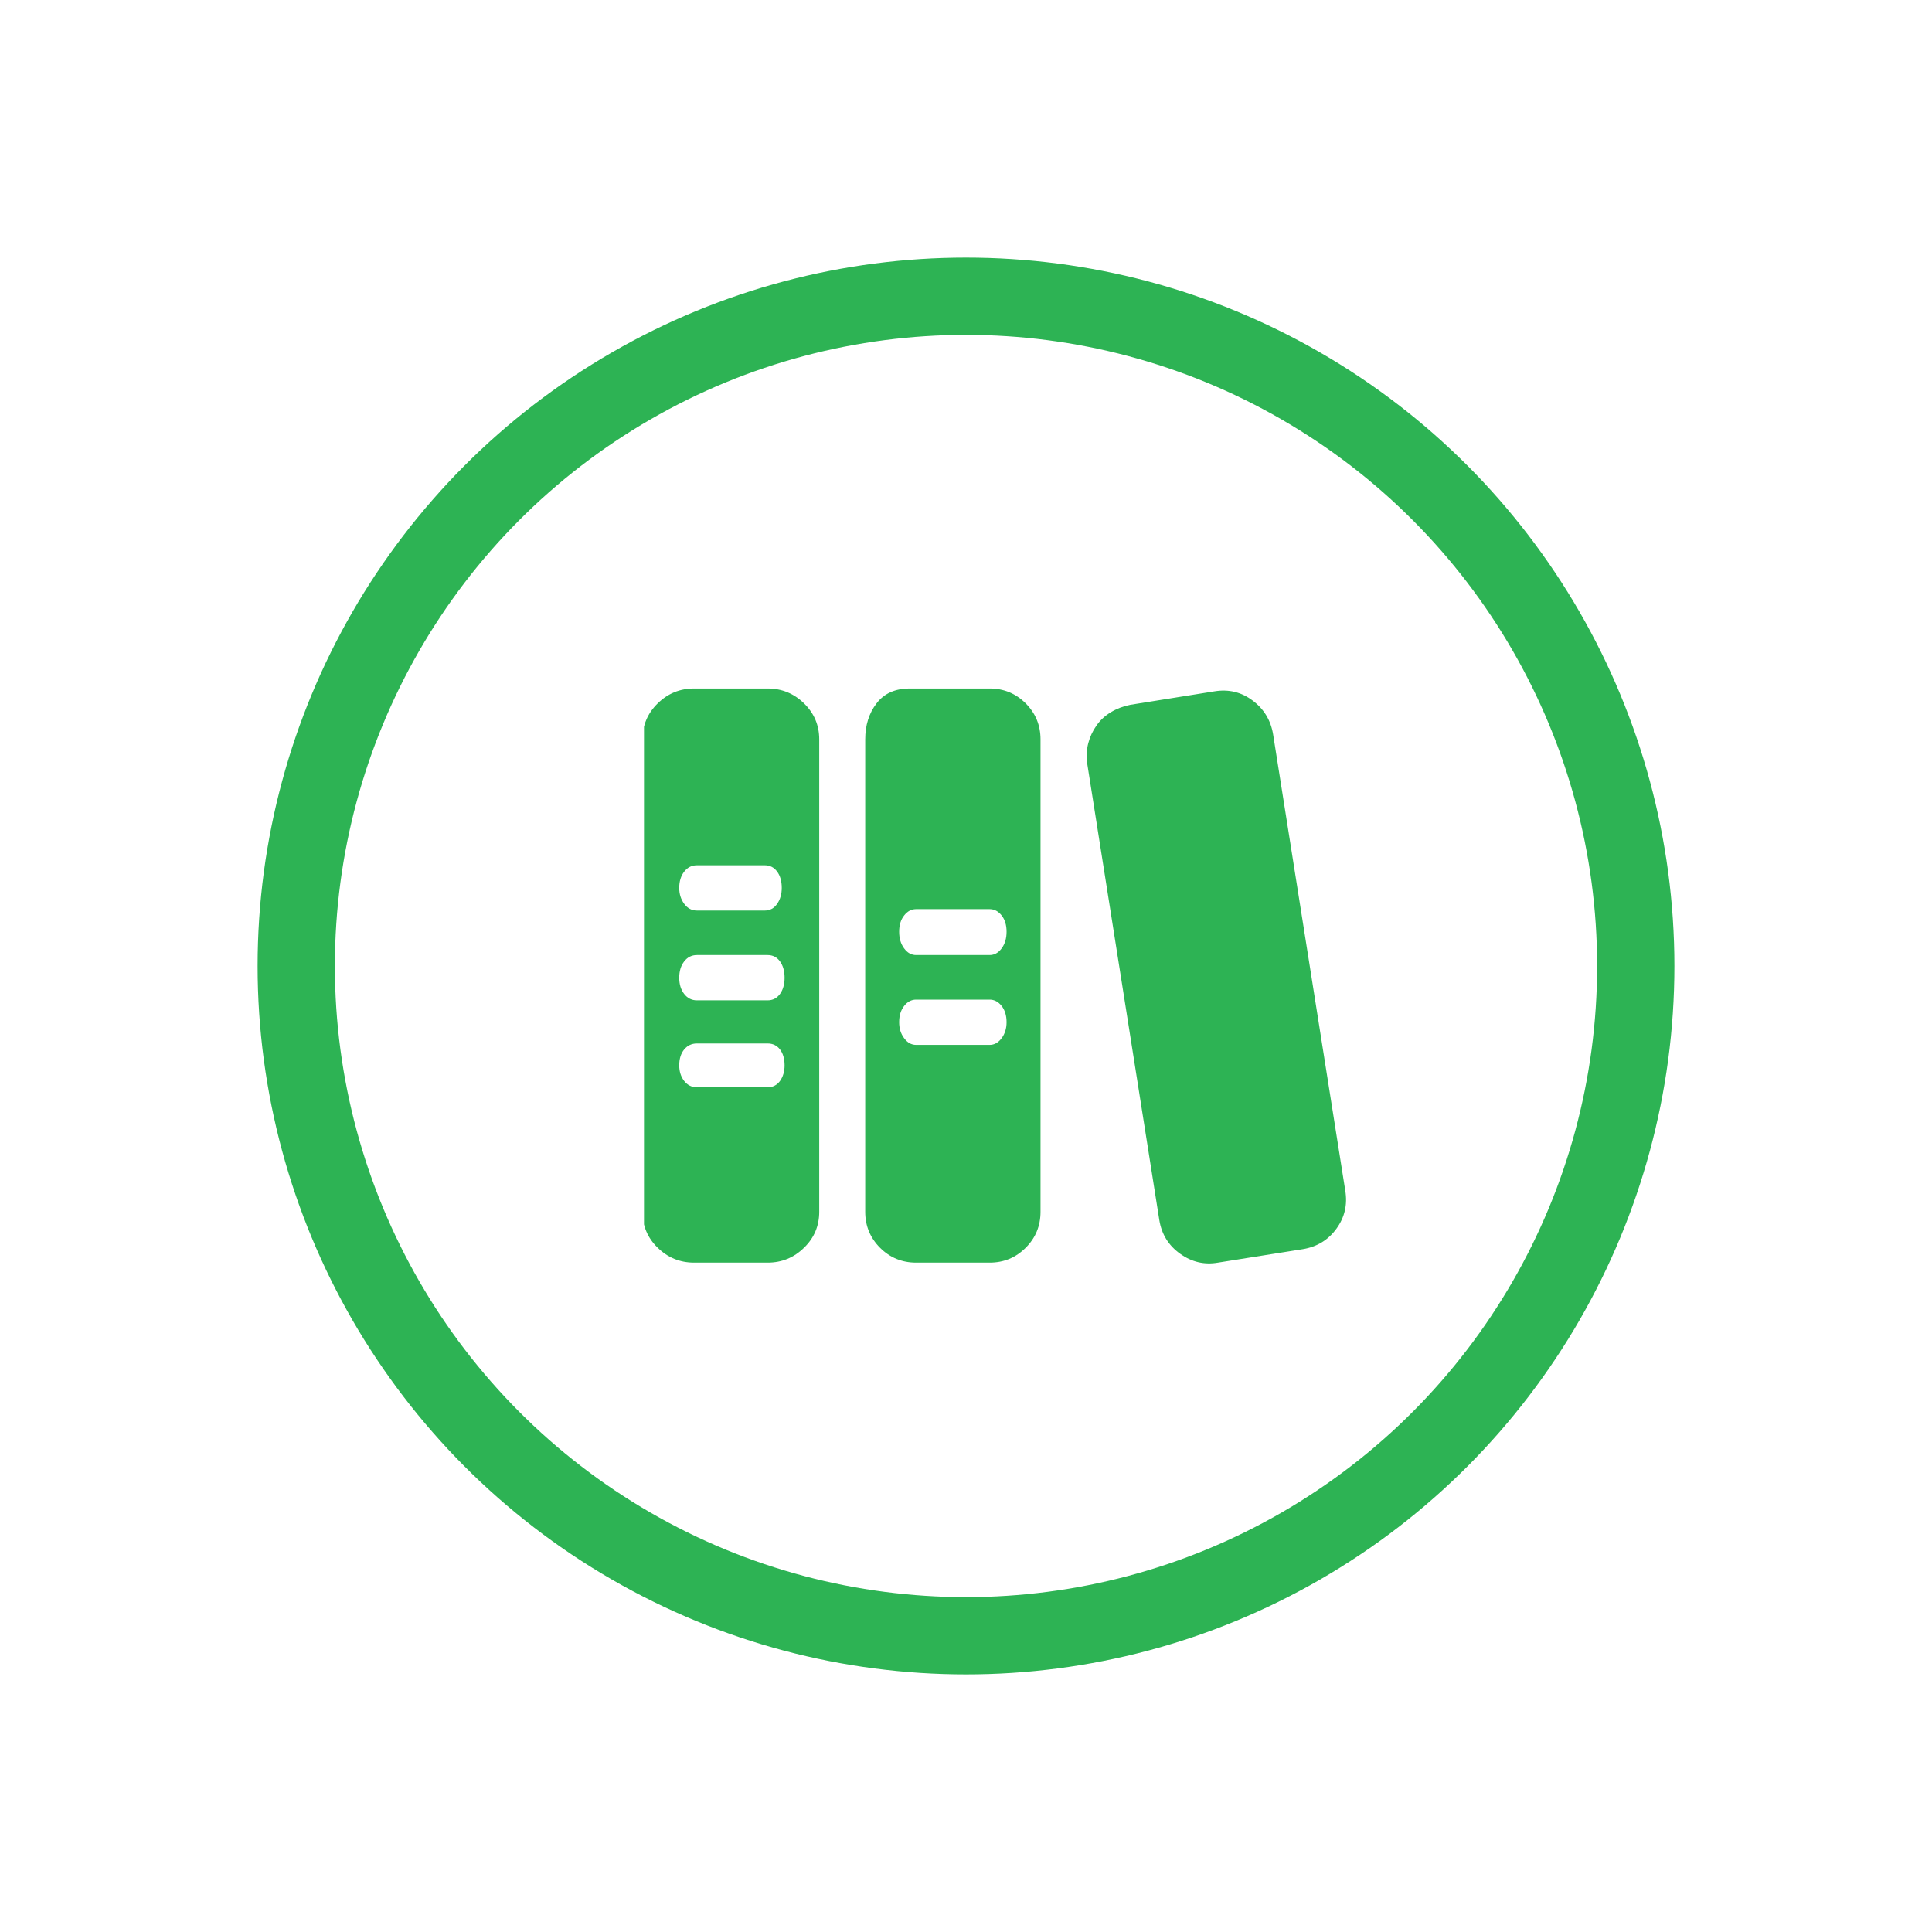
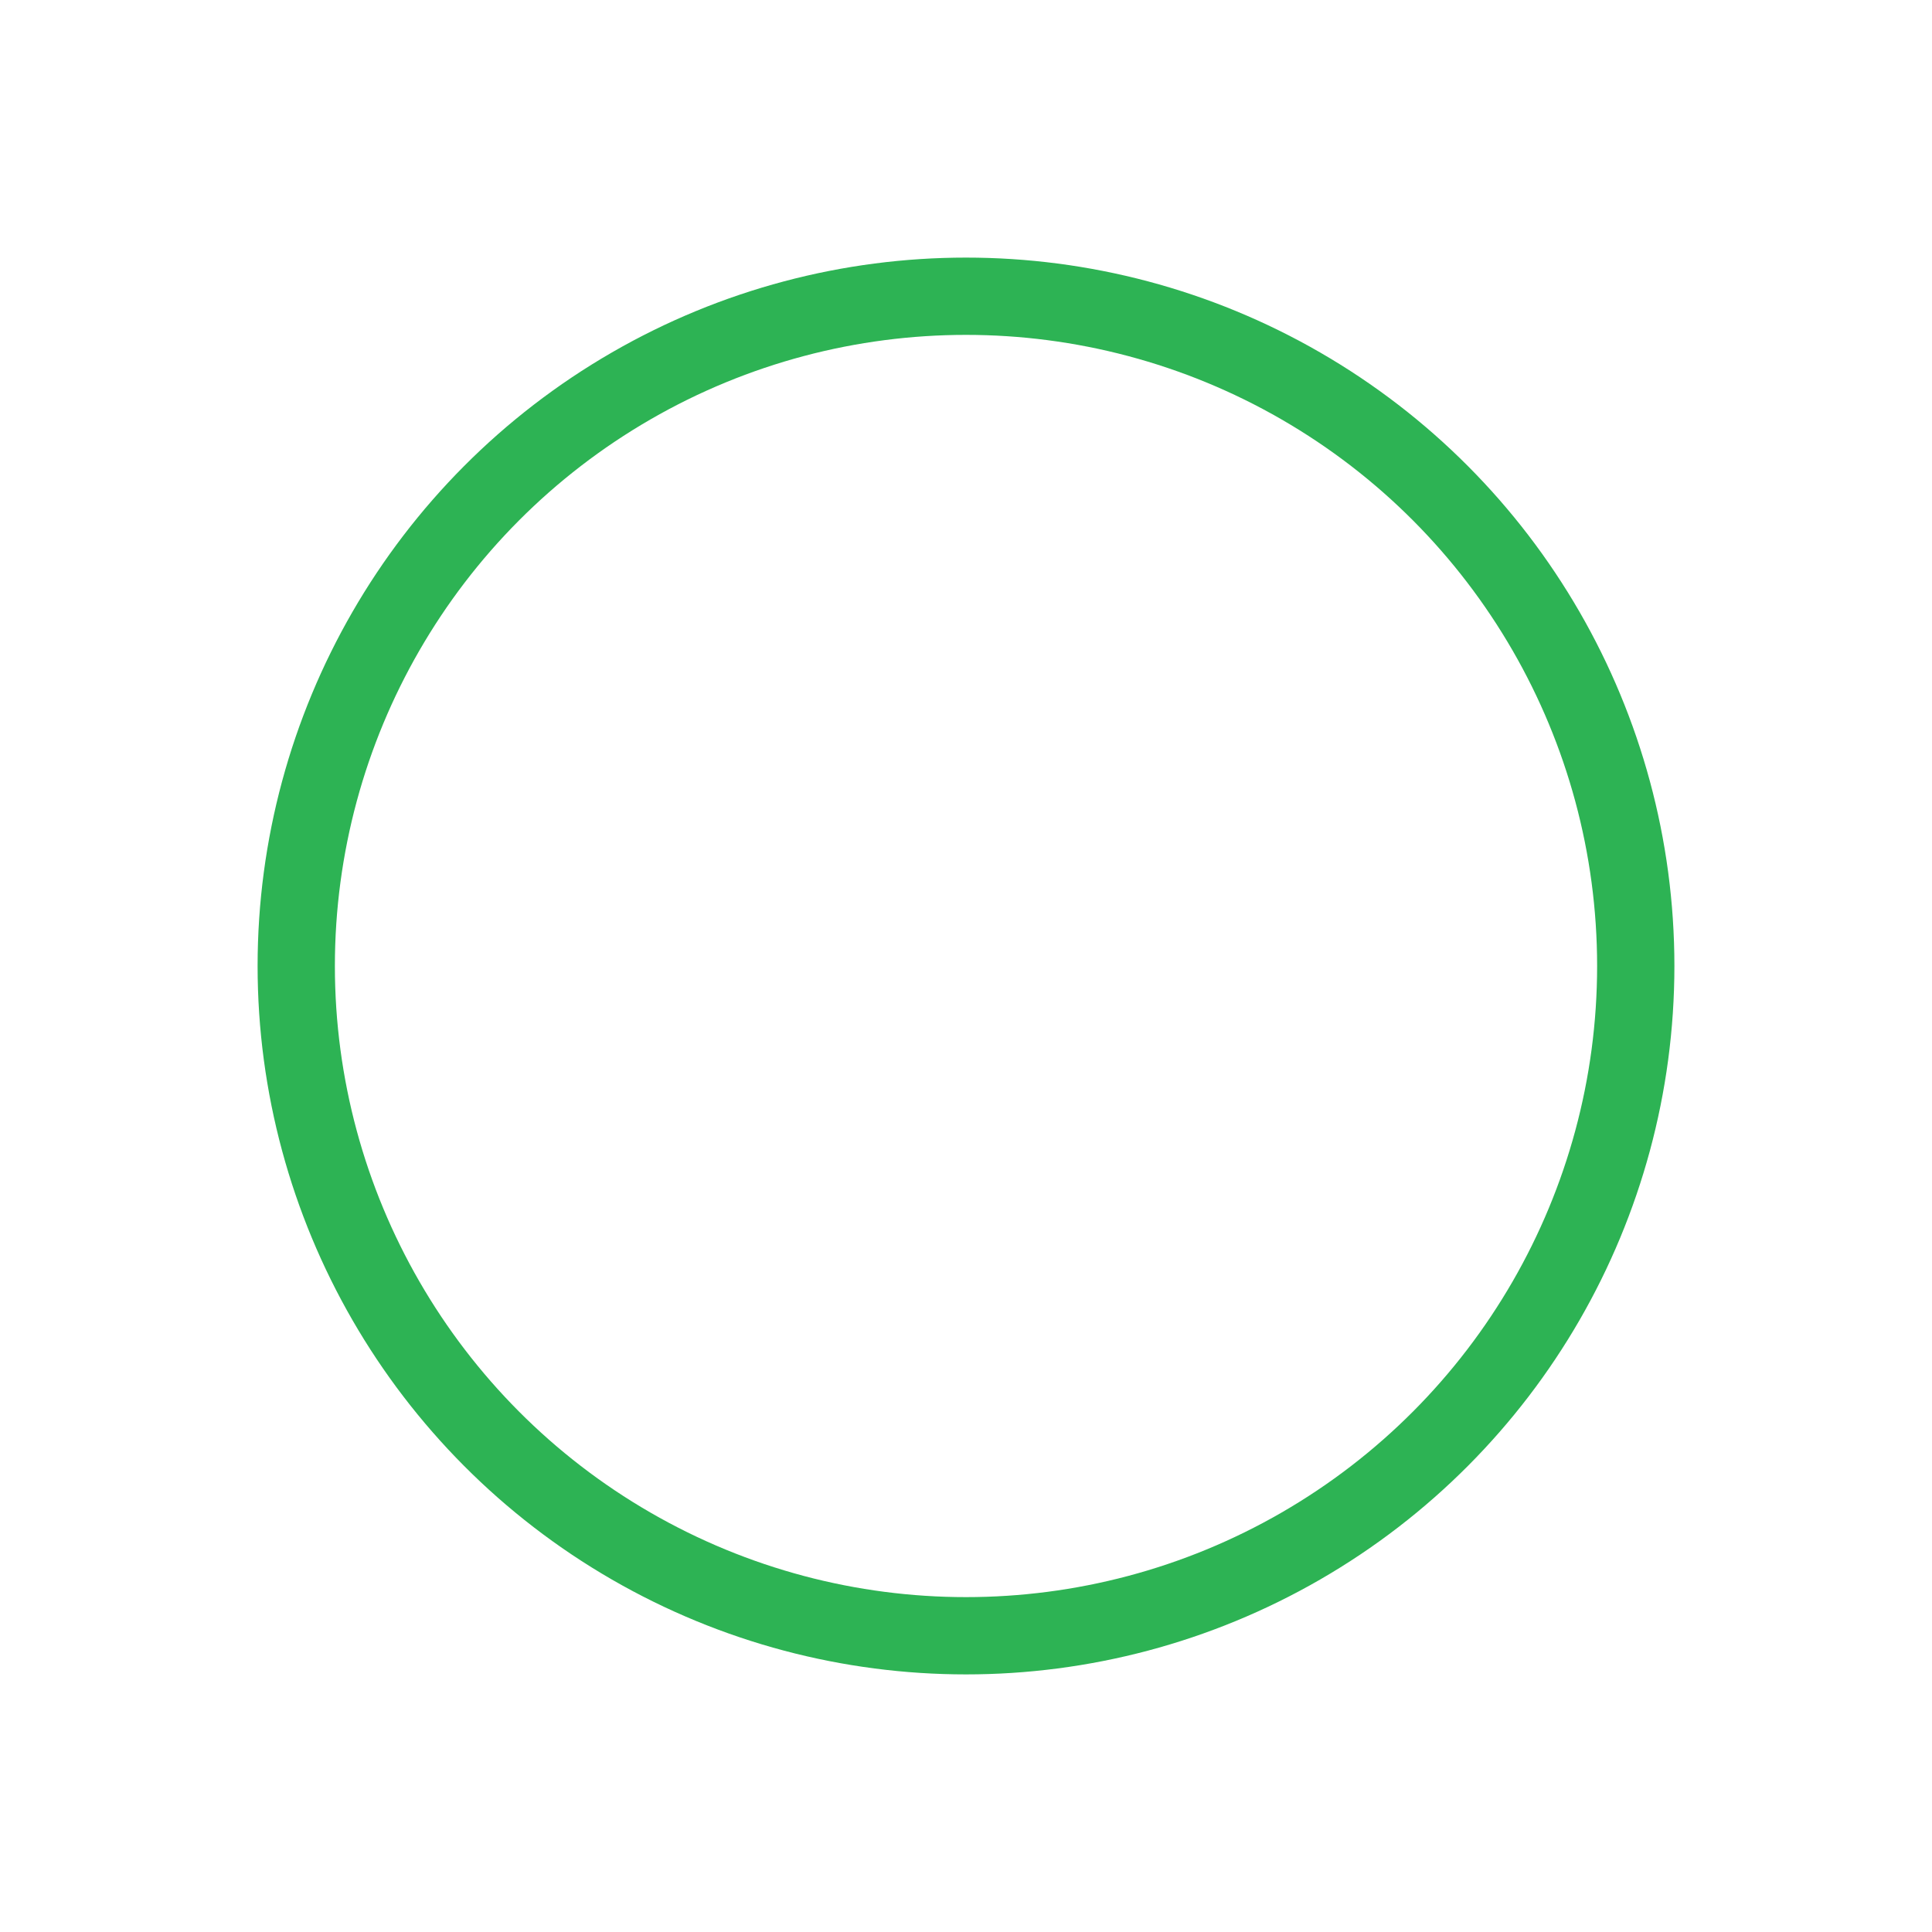
<svg xmlns="http://www.w3.org/2000/svg" width="30" height="30" viewBox="0 0 30 30" fill="none">
  <g id="Frame">
    <circle id="Ellipse 977" cx="15" cy="15" r="10.4" stroke="#2DB354" stroke-width="1.2" />
    <g id="Frame_2" clip-path="url(#clip0_7078_165)">
-       <path id="Vector" d="M20.889 18.486C20.926 18.706 20.88 18.903 20.752 19.079C20.624 19.255 20.45 19.361 20.23 19.397L18.913 19.606C18.701 19.643 18.505 19.597 18.326 19.469C18.146 19.341 18.038 19.167 18.002 18.947L16.882 11.855C16.867 11.745 16.873 11.641 16.898 11.542C16.924 11.443 16.966 11.352 17.025 11.268C17.083 11.184 17.158 11.114 17.25 11.059C17.341 11.004 17.442 10.966 17.552 10.944L18.858 10.735C19.078 10.699 19.275 10.746 19.451 10.878C19.627 11.01 19.733 11.185 19.769 11.405L20.889 18.486ZM15.367 10.691C15.587 10.691 15.773 10.768 15.927 10.922C16.081 11.076 16.157 11.262 16.157 11.482V18.816C16.157 19.035 16.081 19.222 15.927 19.375C15.773 19.529 15.587 19.606 15.367 19.606H14.225C14.006 19.606 13.819 19.529 13.665 19.375C13.512 19.222 13.435 19.035 13.435 18.816V11.482C13.435 11.262 13.493 11.076 13.611 10.922C13.728 10.768 13.9 10.691 14.127 10.691H15.367ZM15.367 16.225C15.44 16.225 15.502 16.19 15.554 16.12C15.605 16.051 15.63 15.968 15.63 15.873C15.63 15.771 15.605 15.687 15.554 15.621C15.502 15.555 15.44 15.522 15.367 15.522H14.225C14.152 15.522 14.09 15.555 14.039 15.621C13.987 15.687 13.962 15.771 13.962 15.873C13.962 15.968 13.987 16.051 14.039 16.12C14.09 16.19 14.152 16.225 14.225 16.225H15.367ZM15.367 14.83C15.44 14.83 15.502 14.796 15.554 14.726C15.605 14.656 15.63 14.57 15.63 14.468C15.63 14.366 15.605 14.281 15.554 14.216C15.502 14.15 15.44 14.117 15.367 14.117H14.225C14.152 14.117 14.09 14.15 14.039 14.216C13.987 14.281 13.962 14.366 13.962 14.468C13.962 14.57 13.987 14.656 14.039 14.726C14.09 14.796 14.152 14.83 14.225 14.83H15.367ZM11.92 10.691C12.139 10.691 12.328 10.768 12.485 10.922C12.643 11.076 12.721 11.262 12.721 11.482V18.816C12.721 19.035 12.643 19.222 12.485 19.375C12.328 19.529 12.139 19.606 11.92 19.606H10.778C10.558 19.606 10.37 19.529 10.213 19.375C10.055 19.222 9.977 19.035 9.977 18.816V11.482C9.977 11.262 10.055 11.076 10.213 10.922C10.37 10.768 10.558 10.691 10.778 10.691H11.92ZM10.822 13.436C10.741 13.436 10.675 13.469 10.624 13.535C10.573 13.601 10.547 13.685 10.547 13.787C10.547 13.883 10.573 13.965 10.624 14.034C10.675 14.104 10.741 14.139 10.822 14.139H11.876C11.956 14.139 12.02 14.104 12.068 14.034C12.116 13.965 12.139 13.883 12.139 13.787C12.139 13.685 12.116 13.601 12.068 13.535C12.02 13.469 11.956 13.436 11.876 13.436H10.822ZM11.92 16.883C12 16.883 12.064 16.85 12.112 16.785C12.159 16.719 12.183 16.638 12.183 16.543C12.183 16.441 12.159 16.358 12.112 16.296C12.064 16.234 12 16.203 11.92 16.203H10.822C10.741 16.203 10.675 16.234 10.624 16.296C10.573 16.358 10.547 16.441 10.547 16.543C10.547 16.638 10.573 16.719 10.624 16.785C10.675 16.85 10.741 16.883 10.822 16.883H11.92ZM11.92 15.533C12 15.533 12.064 15.5 12.112 15.434C12.159 15.368 12.183 15.284 12.183 15.182C12.183 15.079 12.159 14.995 12.112 14.929C12.064 14.863 12 14.83 11.92 14.83H10.822C10.741 14.83 10.675 14.863 10.624 14.929C10.573 14.995 10.547 15.079 10.547 15.182C10.547 15.284 10.573 15.368 10.624 15.434C10.675 15.5 10.741 15.533 10.822 15.533H11.92Z" fill="#2DB354" />
+       <path id="Vector" d="M20.889 18.486C20.926 18.706 20.88 18.903 20.752 19.079C20.624 19.255 20.45 19.361 20.23 19.397L18.913 19.606C18.701 19.643 18.505 19.597 18.326 19.469C18.146 19.341 18.038 19.167 18.002 18.947L16.882 11.855C16.867 11.745 16.873 11.641 16.898 11.542C16.924 11.443 16.966 11.352 17.025 11.268C17.083 11.184 17.158 11.114 17.25 11.059C17.341 11.004 17.442 10.966 17.552 10.944L18.858 10.735C19.078 10.699 19.275 10.746 19.451 10.878C19.627 11.01 19.733 11.185 19.769 11.405L20.889 18.486ZM15.367 10.691C15.587 10.691 15.773 10.768 15.927 10.922C16.081 11.076 16.157 11.262 16.157 11.482V18.816C16.157 19.035 16.081 19.222 15.927 19.375C15.773 19.529 15.587 19.606 15.367 19.606H14.225C14.006 19.606 13.819 19.529 13.665 19.375C13.512 19.222 13.435 19.035 13.435 18.816V11.482C13.435 11.262 13.493 11.076 13.611 10.922C13.728 10.768 13.9 10.691 14.127 10.691H15.367ZM15.367 16.225C15.44 16.225 15.502 16.19 15.554 16.12C15.605 16.051 15.63 15.968 15.63 15.873C15.63 15.771 15.605 15.687 15.554 15.621C15.502 15.555 15.44 15.522 15.367 15.522H14.225C14.152 15.522 14.09 15.555 14.039 15.621C13.987 15.687 13.962 15.771 13.962 15.873C13.962 15.968 13.987 16.051 14.039 16.12C14.09 16.19 14.152 16.225 14.225 16.225H15.367ZM15.367 14.83C15.44 14.83 15.502 14.796 15.554 14.726C15.605 14.656 15.63 14.57 15.63 14.468C15.63 14.366 15.605 14.281 15.554 14.216C15.502 14.15 15.44 14.117 15.367 14.117H14.225C14.152 14.117 14.09 14.15 14.039 14.216C13.987 14.281 13.962 14.366 13.962 14.468C13.962 14.57 13.987 14.656 14.039 14.726C14.09 14.796 14.152 14.83 14.225 14.83H15.367ZM11.92 10.691C12.139 10.691 12.328 10.768 12.485 10.922C12.643 11.076 12.721 11.262 12.721 11.482V18.816C12.721 19.035 12.643 19.222 12.485 19.375C12.328 19.529 12.139 19.606 11.92 19.606H10.778C10.558 19.606 10.37 19.529 10.213 19.375C10.055 19.222 9.977 19.035 9.977 18.816V11.482C9.977 11.262 10.055 11.076 10.213 10.922C10.37 10.768 10.558 10.691 10.778 10.691H11.92ZM10.822 13.436C10.741 13.436 10.675 13.469 10.624 13.535C10.573 13.601 10.547 13.685 10.547 13.787C10.547 13.883 10.573 13.965 10.624 14.034C10.675 14.104 10.741 14.139 10.822 14.139H11.876C11.956 14.139 12.02 14.104 12.068 14.034C12.116 13.965 12.139 13.883 12.139 13.787C12.139 13.685 12.116 13.601 12.068 13.535C12.02 13.469 11.956 13.436 11.876 13.436H10.822ZM11.92 16.883C12 16.883 12.064 16.85 12.112 16.785C12.159 16.719 12.183 16.638 12.183 16.543C12.183 16.441 12.159 16.358 12.112 16.296C12.064 16.234 12 16.203 11.92 16.203H10.822C10.741 16.203 10.675 16.234 10.624 16.296C10.573 16.358 10.547 16.441 10.547 16.543C10.675 16.85 10.741 16.883 10.822 16.883H11.92ZM11.92 15.533C12 15.533 12.064 15.5 12.112 15.434C12.159 15.368 12.183 15.284 12.183 15.182C12.183 15.079 12.159 14.995 12.112 14.929C12.064 14.863 12 14.83 11.92 14.83H10.822C10.741 14.83 10.675 14.863 10.624 14.929C10.573 14.995 10.547 15.079 10.547 15.182C10.547 15.284 10.573 15.368 10.624 15.434C10.675 15.5 10.741 15.533 10.822 15.533H11.92Z" fill="#2DB354" />
    </g>
  </g>
  <defs>
    <clipPath id="clip0_7078_165">
-       <rect width="11" height="11" fill="white" transform="translate(10 10)" />
-     </clipPath>
+       </clipPath>
  </defs>
</svg>